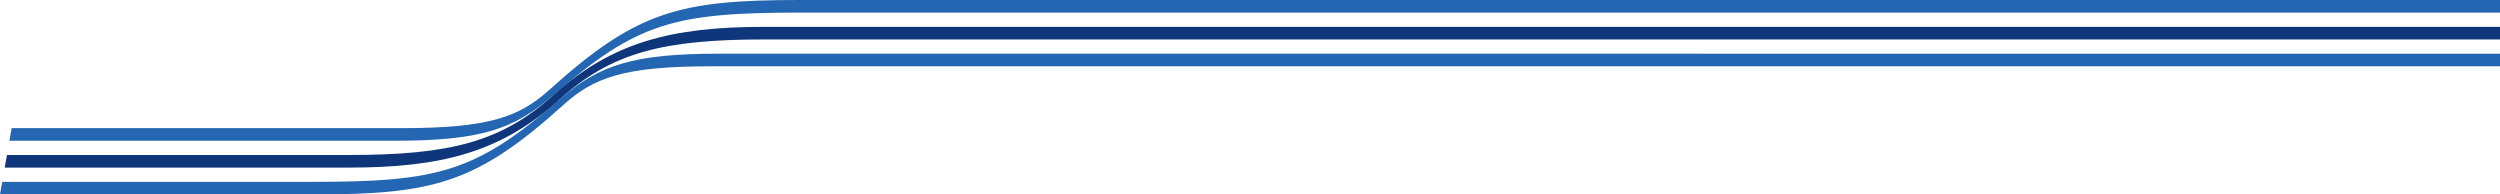
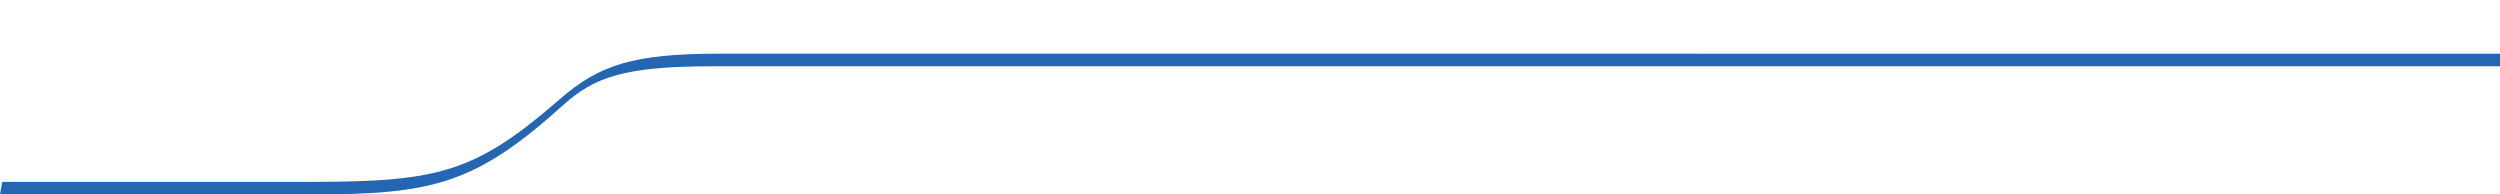
<svg xmlns="http://www.w3.org/2000/svg" version="1.1" id="レイヤー_1" x="0px" y="0px" width="900px" height="70px" viewBox="0 0 900 70" style="enable-background:new 0 0 900 70;" xml:space="preserve">
  <style type="text/css">
	.st0{fill:#2466B1;}
	.st1{fill:#0F367A;}
</style>
  <g>
    <path class="st0" d="M201.602,35.641c-30.169,26.239-43.512,29.822-88.992,29.822v0.005H0.811L0,70h112.61   c43.258,0,58.75-3.858,90.171-32.192c11.035-9.951,21.845-13.942,53.326-13.942c4.624,0,643.893,0,643.893,0v-4.532l-641.067-0.005   C228.177,19.329,215.843,23.255,201.602,35.641z" />
-     <path class="st0" d="M199.114,34.359c30.169-26.239,43.512-29.822,88.992-29.822V4.532H900V0L288.106,0   c-43.258,0-58.75,3.858-90.171,32.192c-11.035,9.951-21.845,13.942-53.326,13.942c-4.624,0-140.414,0-140.414,0l-0.812,4.532   l138.4,0.005C172.539,50.671,184.873,46.745,199.114,34.359z" />
    <g>
-       <path class="st1" d="M201.511,35.738c18.744-16.951,37.553-21.536,73.656-21.536L900,14.197V9.665H275.167    c-33.334,0-54.796,5.456-75.961,24.597c-18.744,16.951-37.553,21.536-73.656,21.536L2.503,55.803l-0.812,4.532H125.55    C158.884,60.335,180.345,54.879,201.511,35.738z" />
-     </g>
+       </g>
  </g>
</svg>